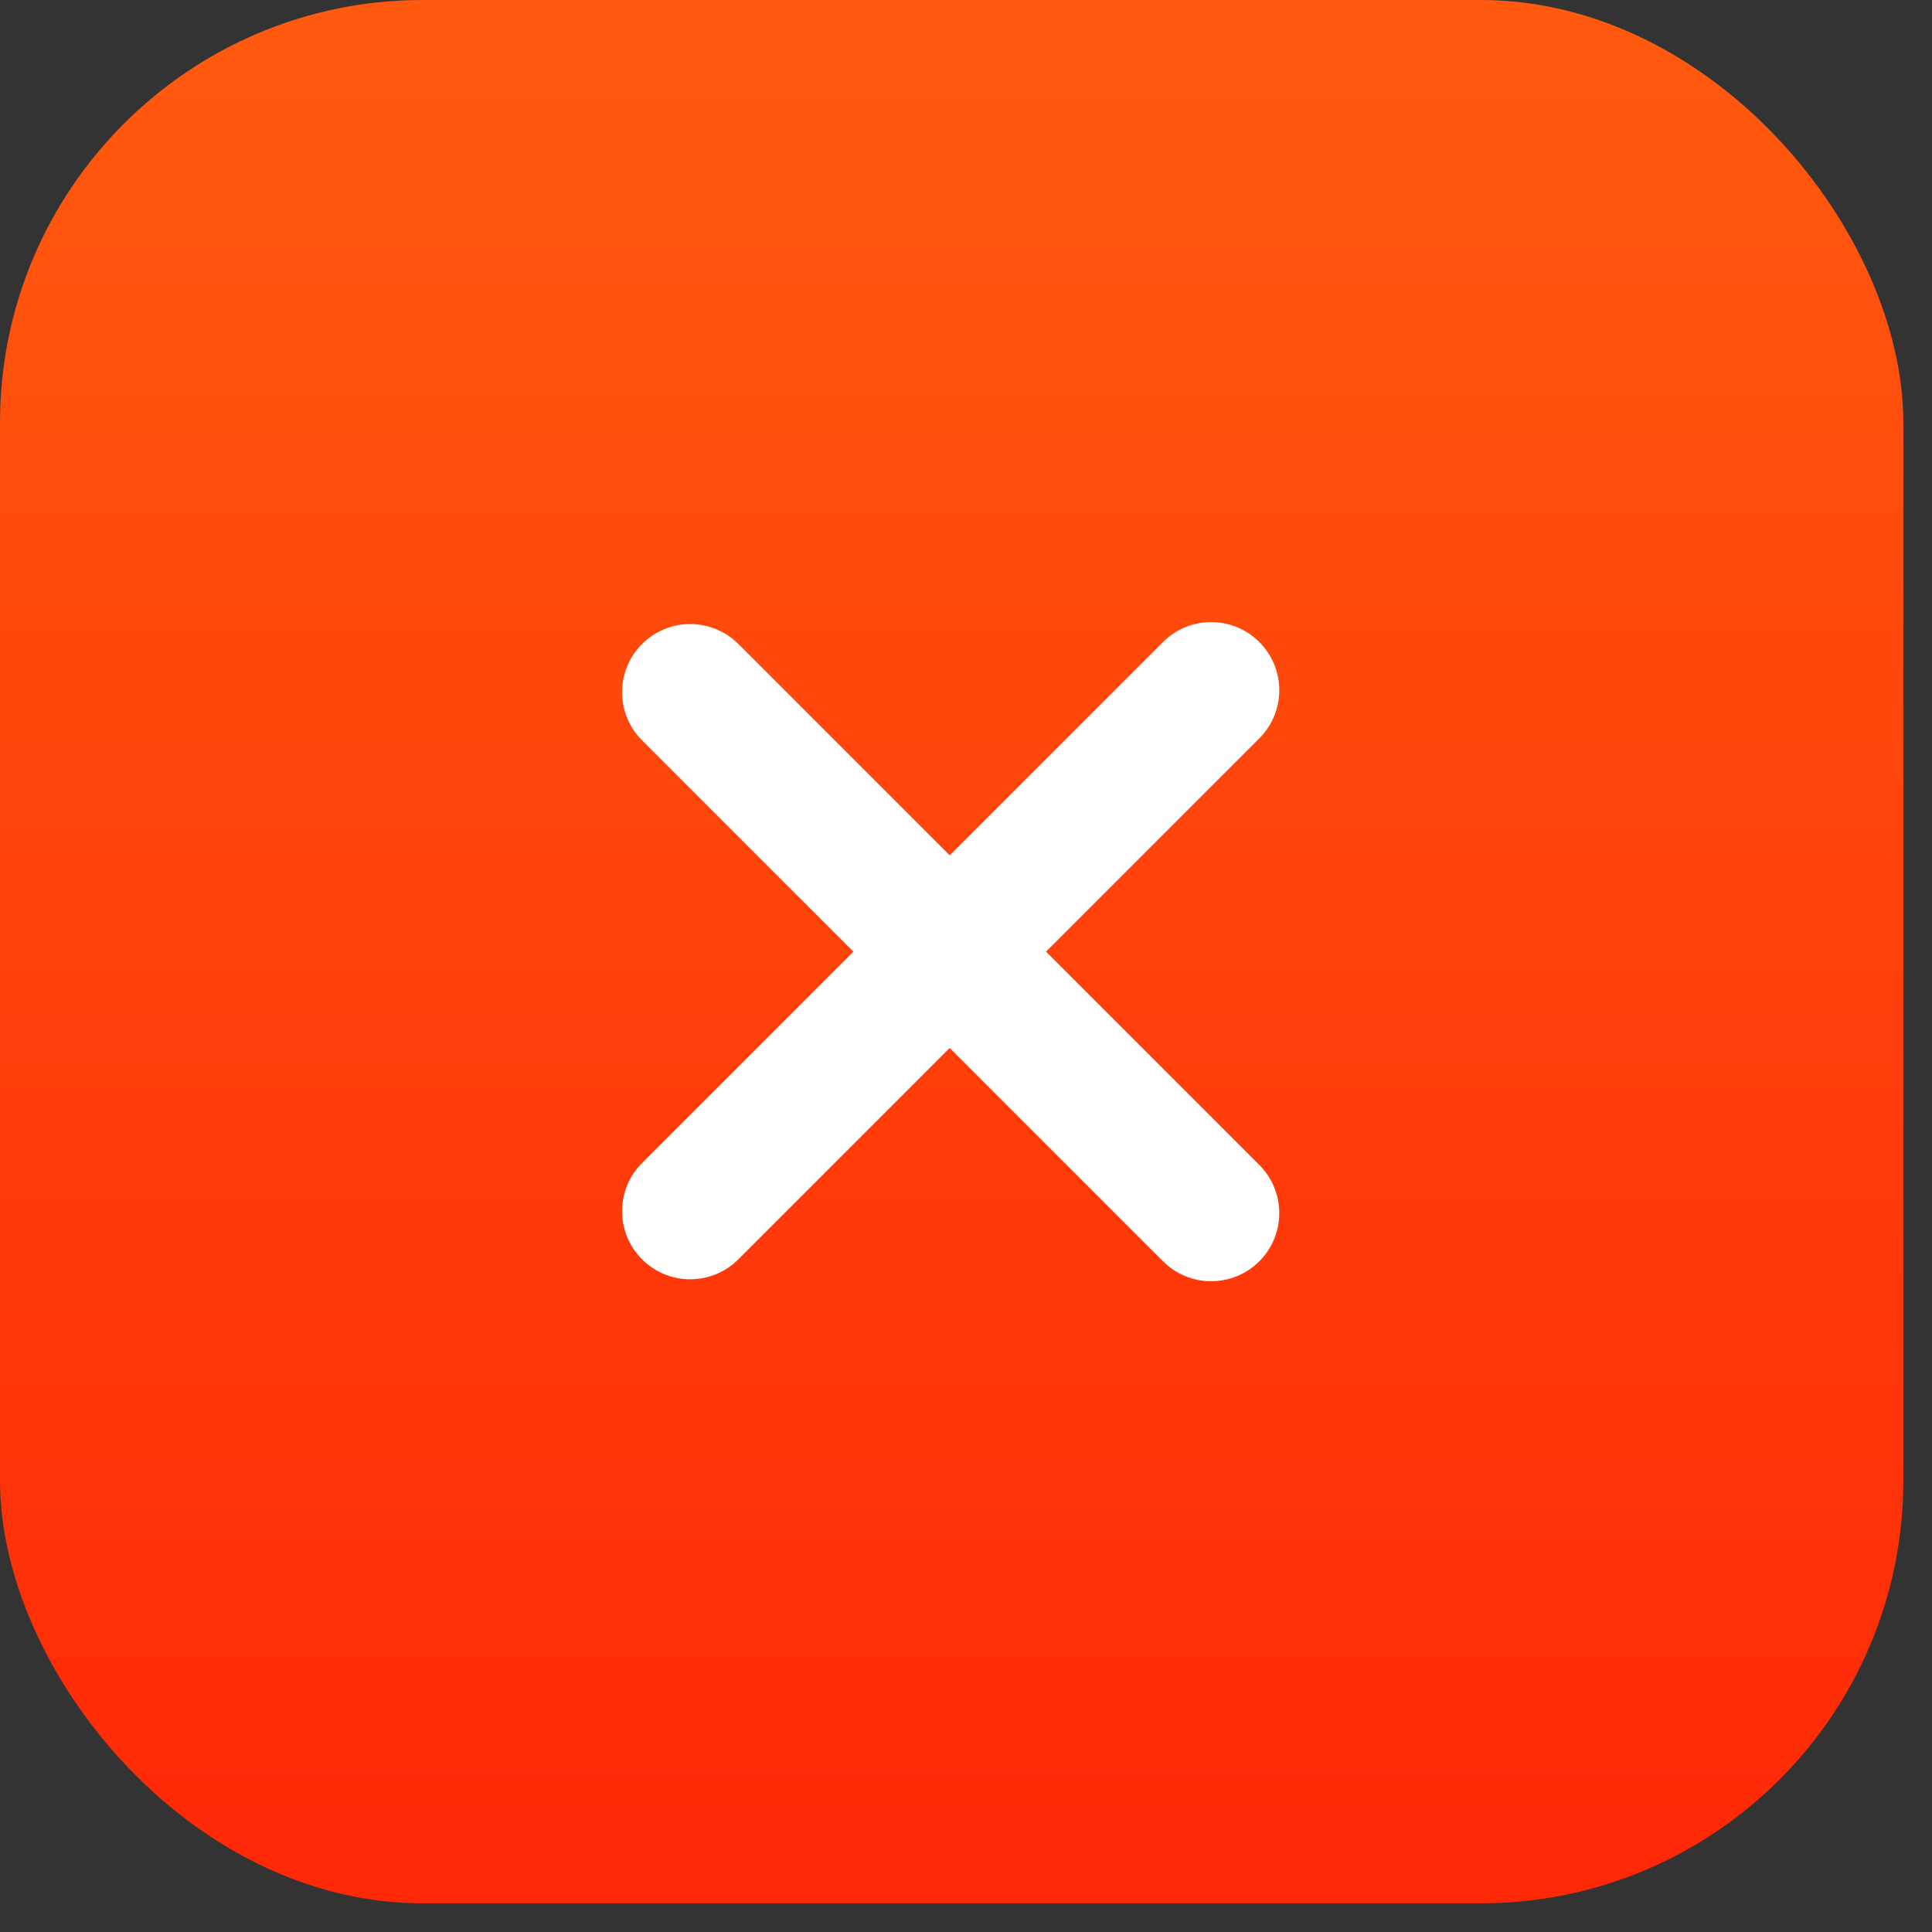
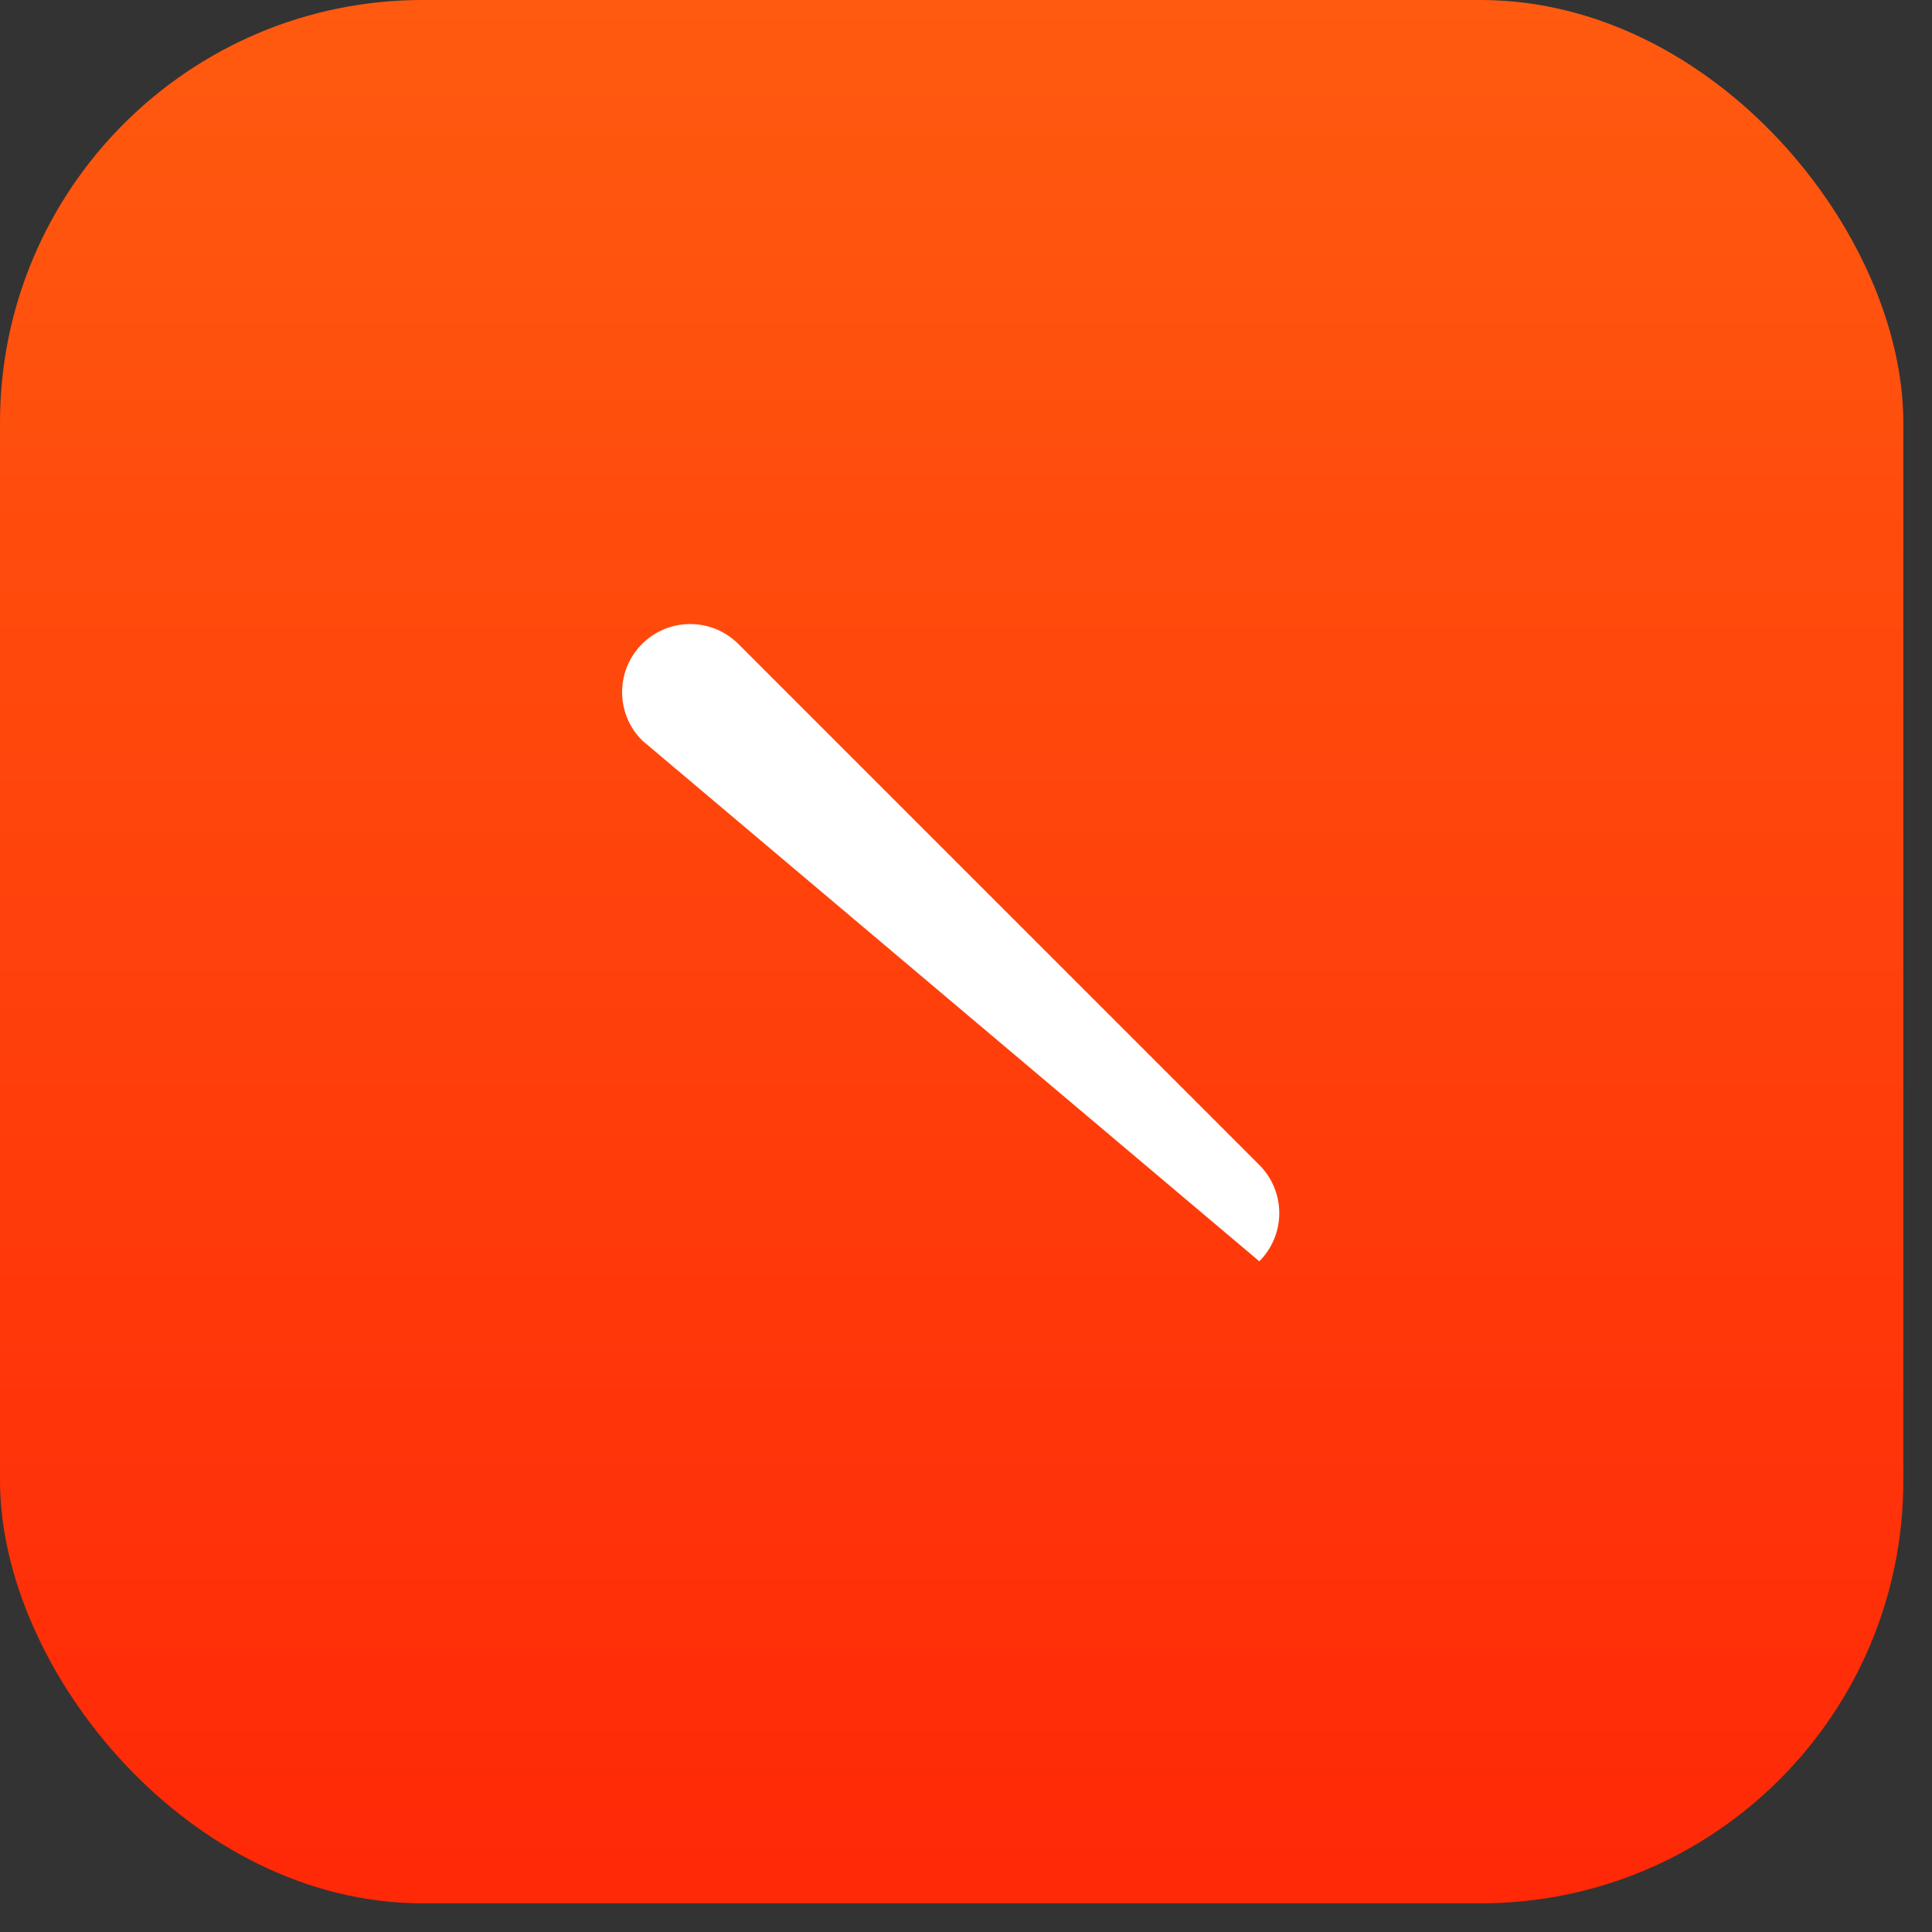
<svg xmlns="http://www.w3.org/2000/svg" width="32" height="32" viewBox="0 0 32 32" fill="none">
  <rect x="0" y="0" width="32" height="32" fill="#333333" stroke="none" />
  <rect width="31.525" height="31.525" rx="7" fill="url(#paint0_linear_111_3)" />
-   <path d="M10.634 20.858C10.194 20.418 10.194 19.703 10.634 19.263L19.263 10.634C19.703 10.194 20.418 10.194 20.858 10.634V10.634C21.299 11.075 21.299 11.789 20.858 12.23L12.23 20.858C11.789 21.299 11.075 21.299 10.634 20.858V20.858Z" fill="white" />
-   <path d="M10.634 10.667C11.075 10.226 11.789 10.226 12.23 10.667L20.858 19.295C21.299 19.736 21.299 20.45 20.858 20.891V20.891C20.418 21.331 19.703 21.331 19.263 20.891L10.634 12.262C10.194 11.822 10.194 11.107 10.634 10.667V10.667Z" fill="white" />
+   <path d="M10.634 10.667C11.075 10.226 11.789 10.226 12.23 10.667L20.858 19.295C21.299 19.736 21.299 20.45 20.858 20.891V20.891L10.634 12.262C10.194 11.822 10.194 11.107 10.634 10.667V10.667Z" fill="white" />
  <defs>
    <linearGradient id="paint0_linear_111_3" x1="15.763" y1="0" x2="15.763" y2="31.525" gradientUnits="userSpaceOnUse">
      <stop stop-color="#FF5A0F" />
      <stop offset="1" stop-color="#FF2807" />
    </linearGradient>
  </defs>
</svg>